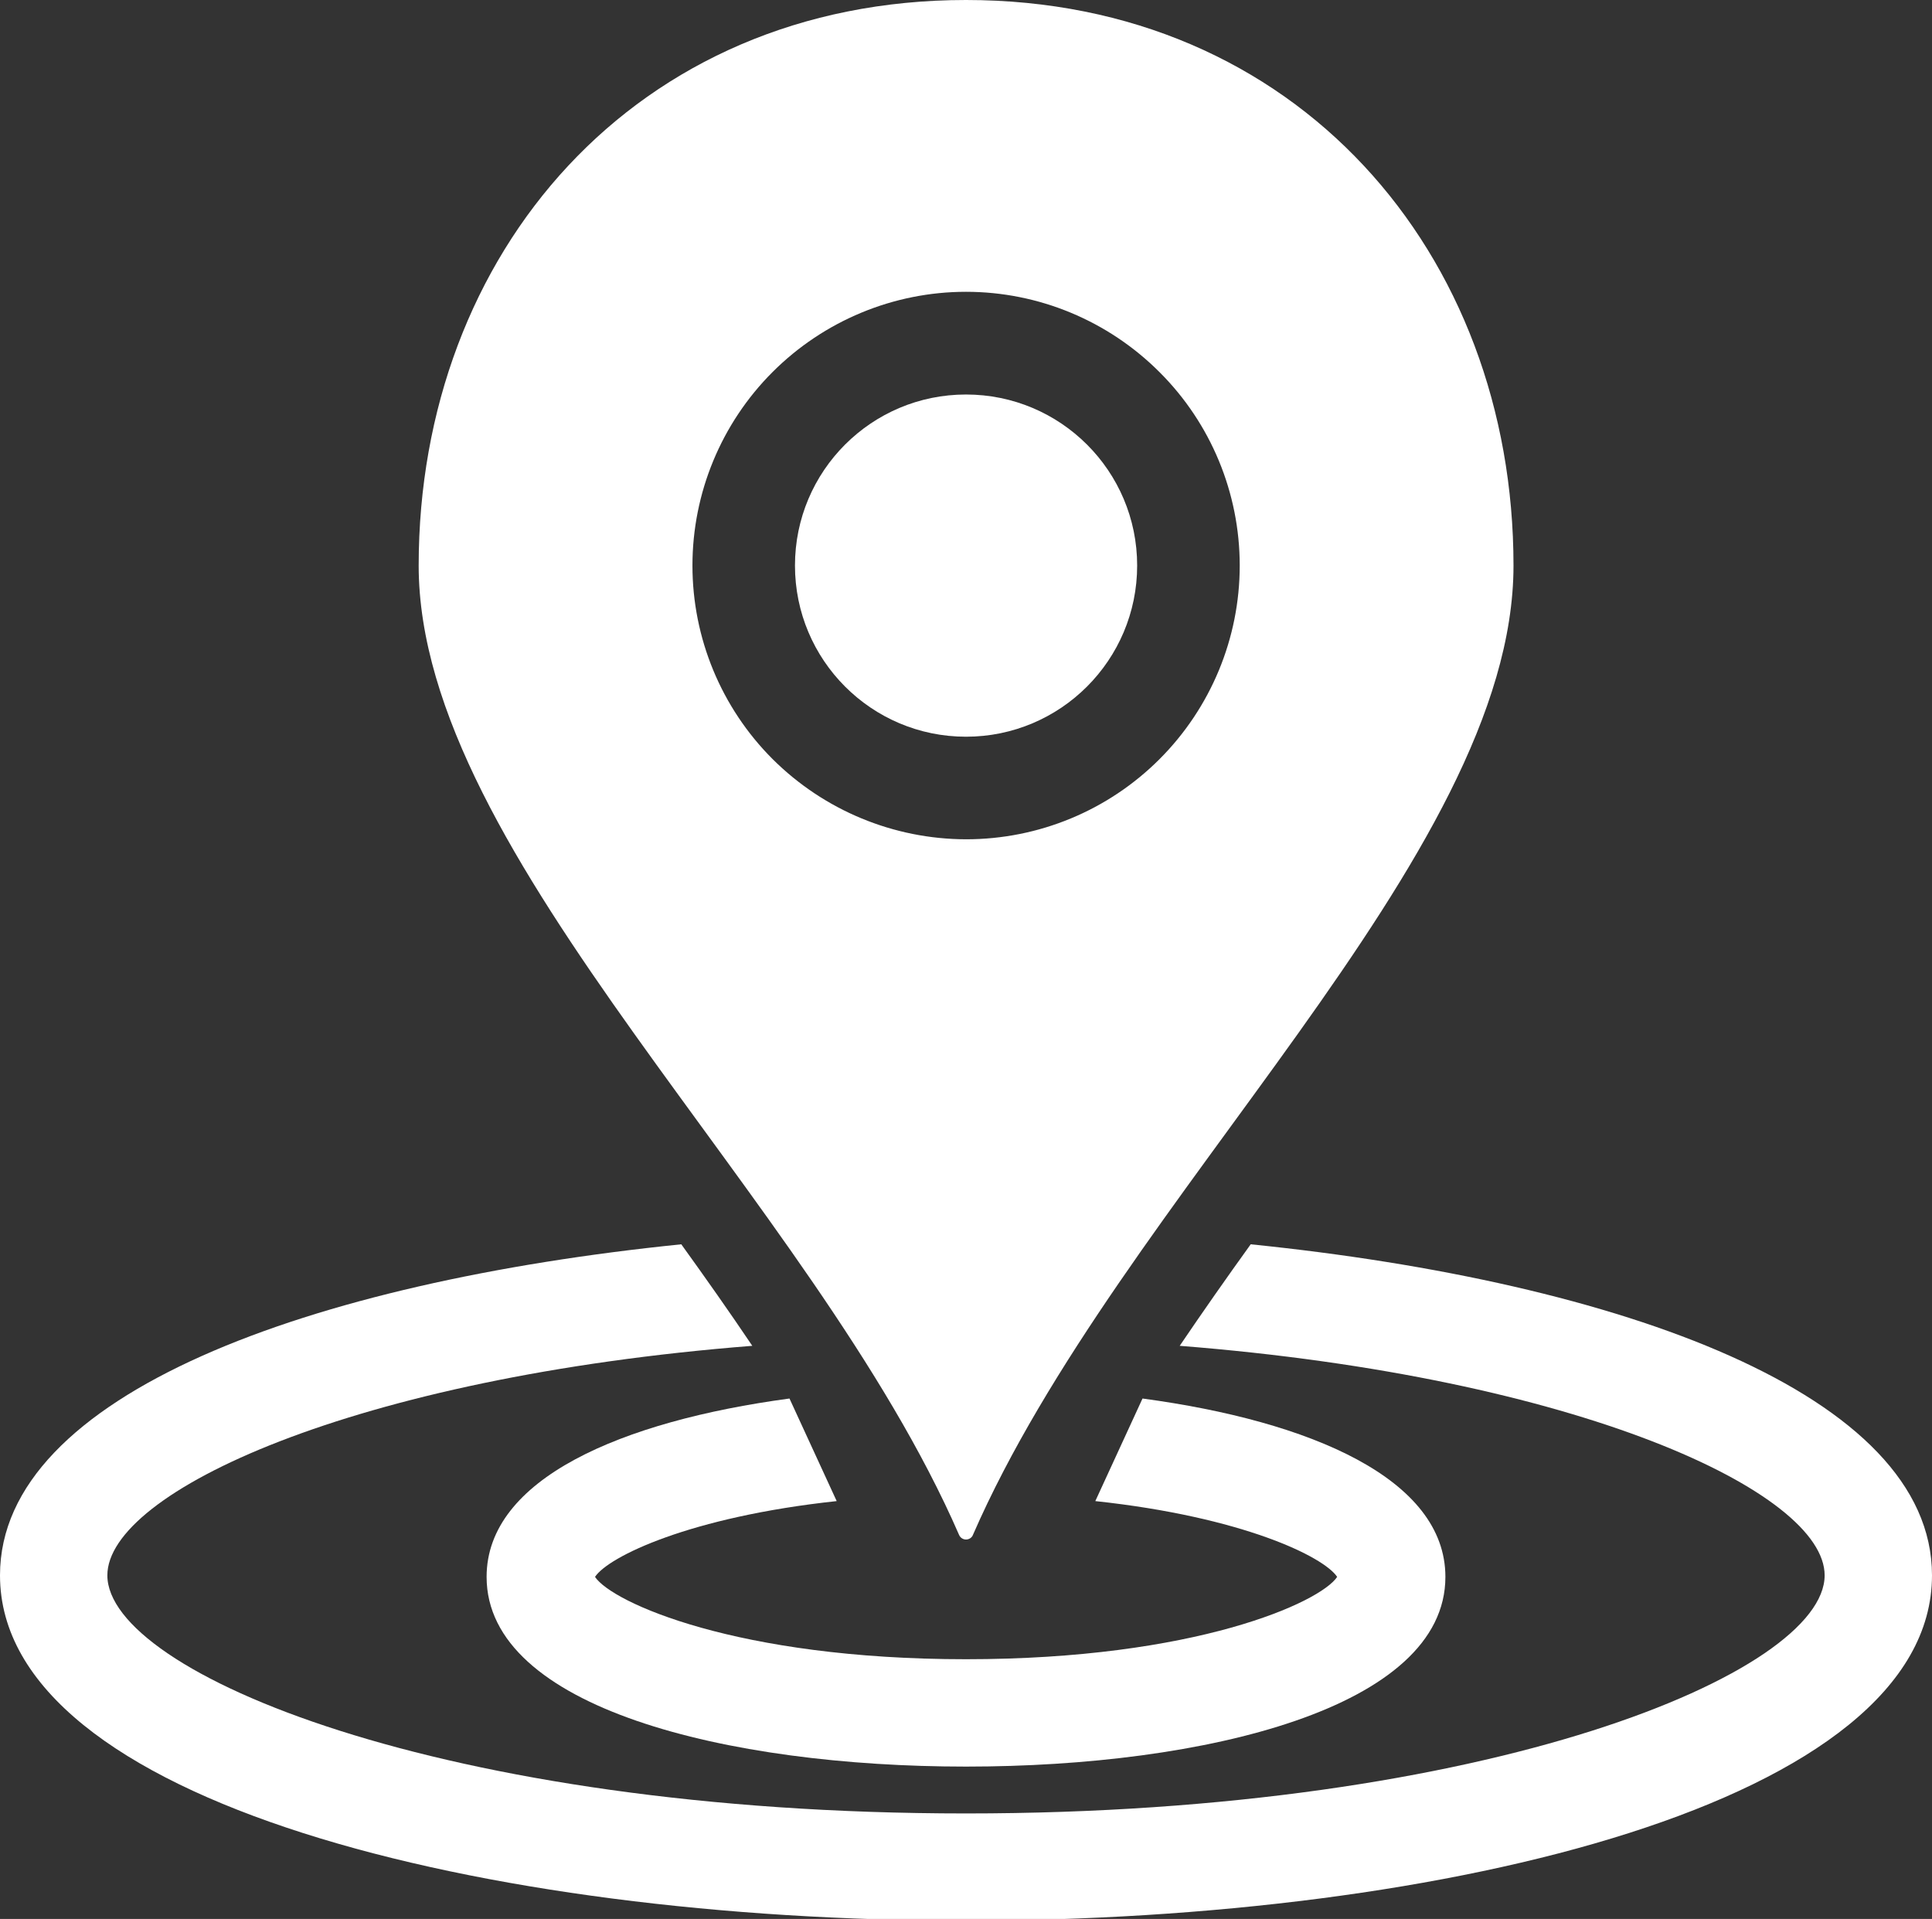
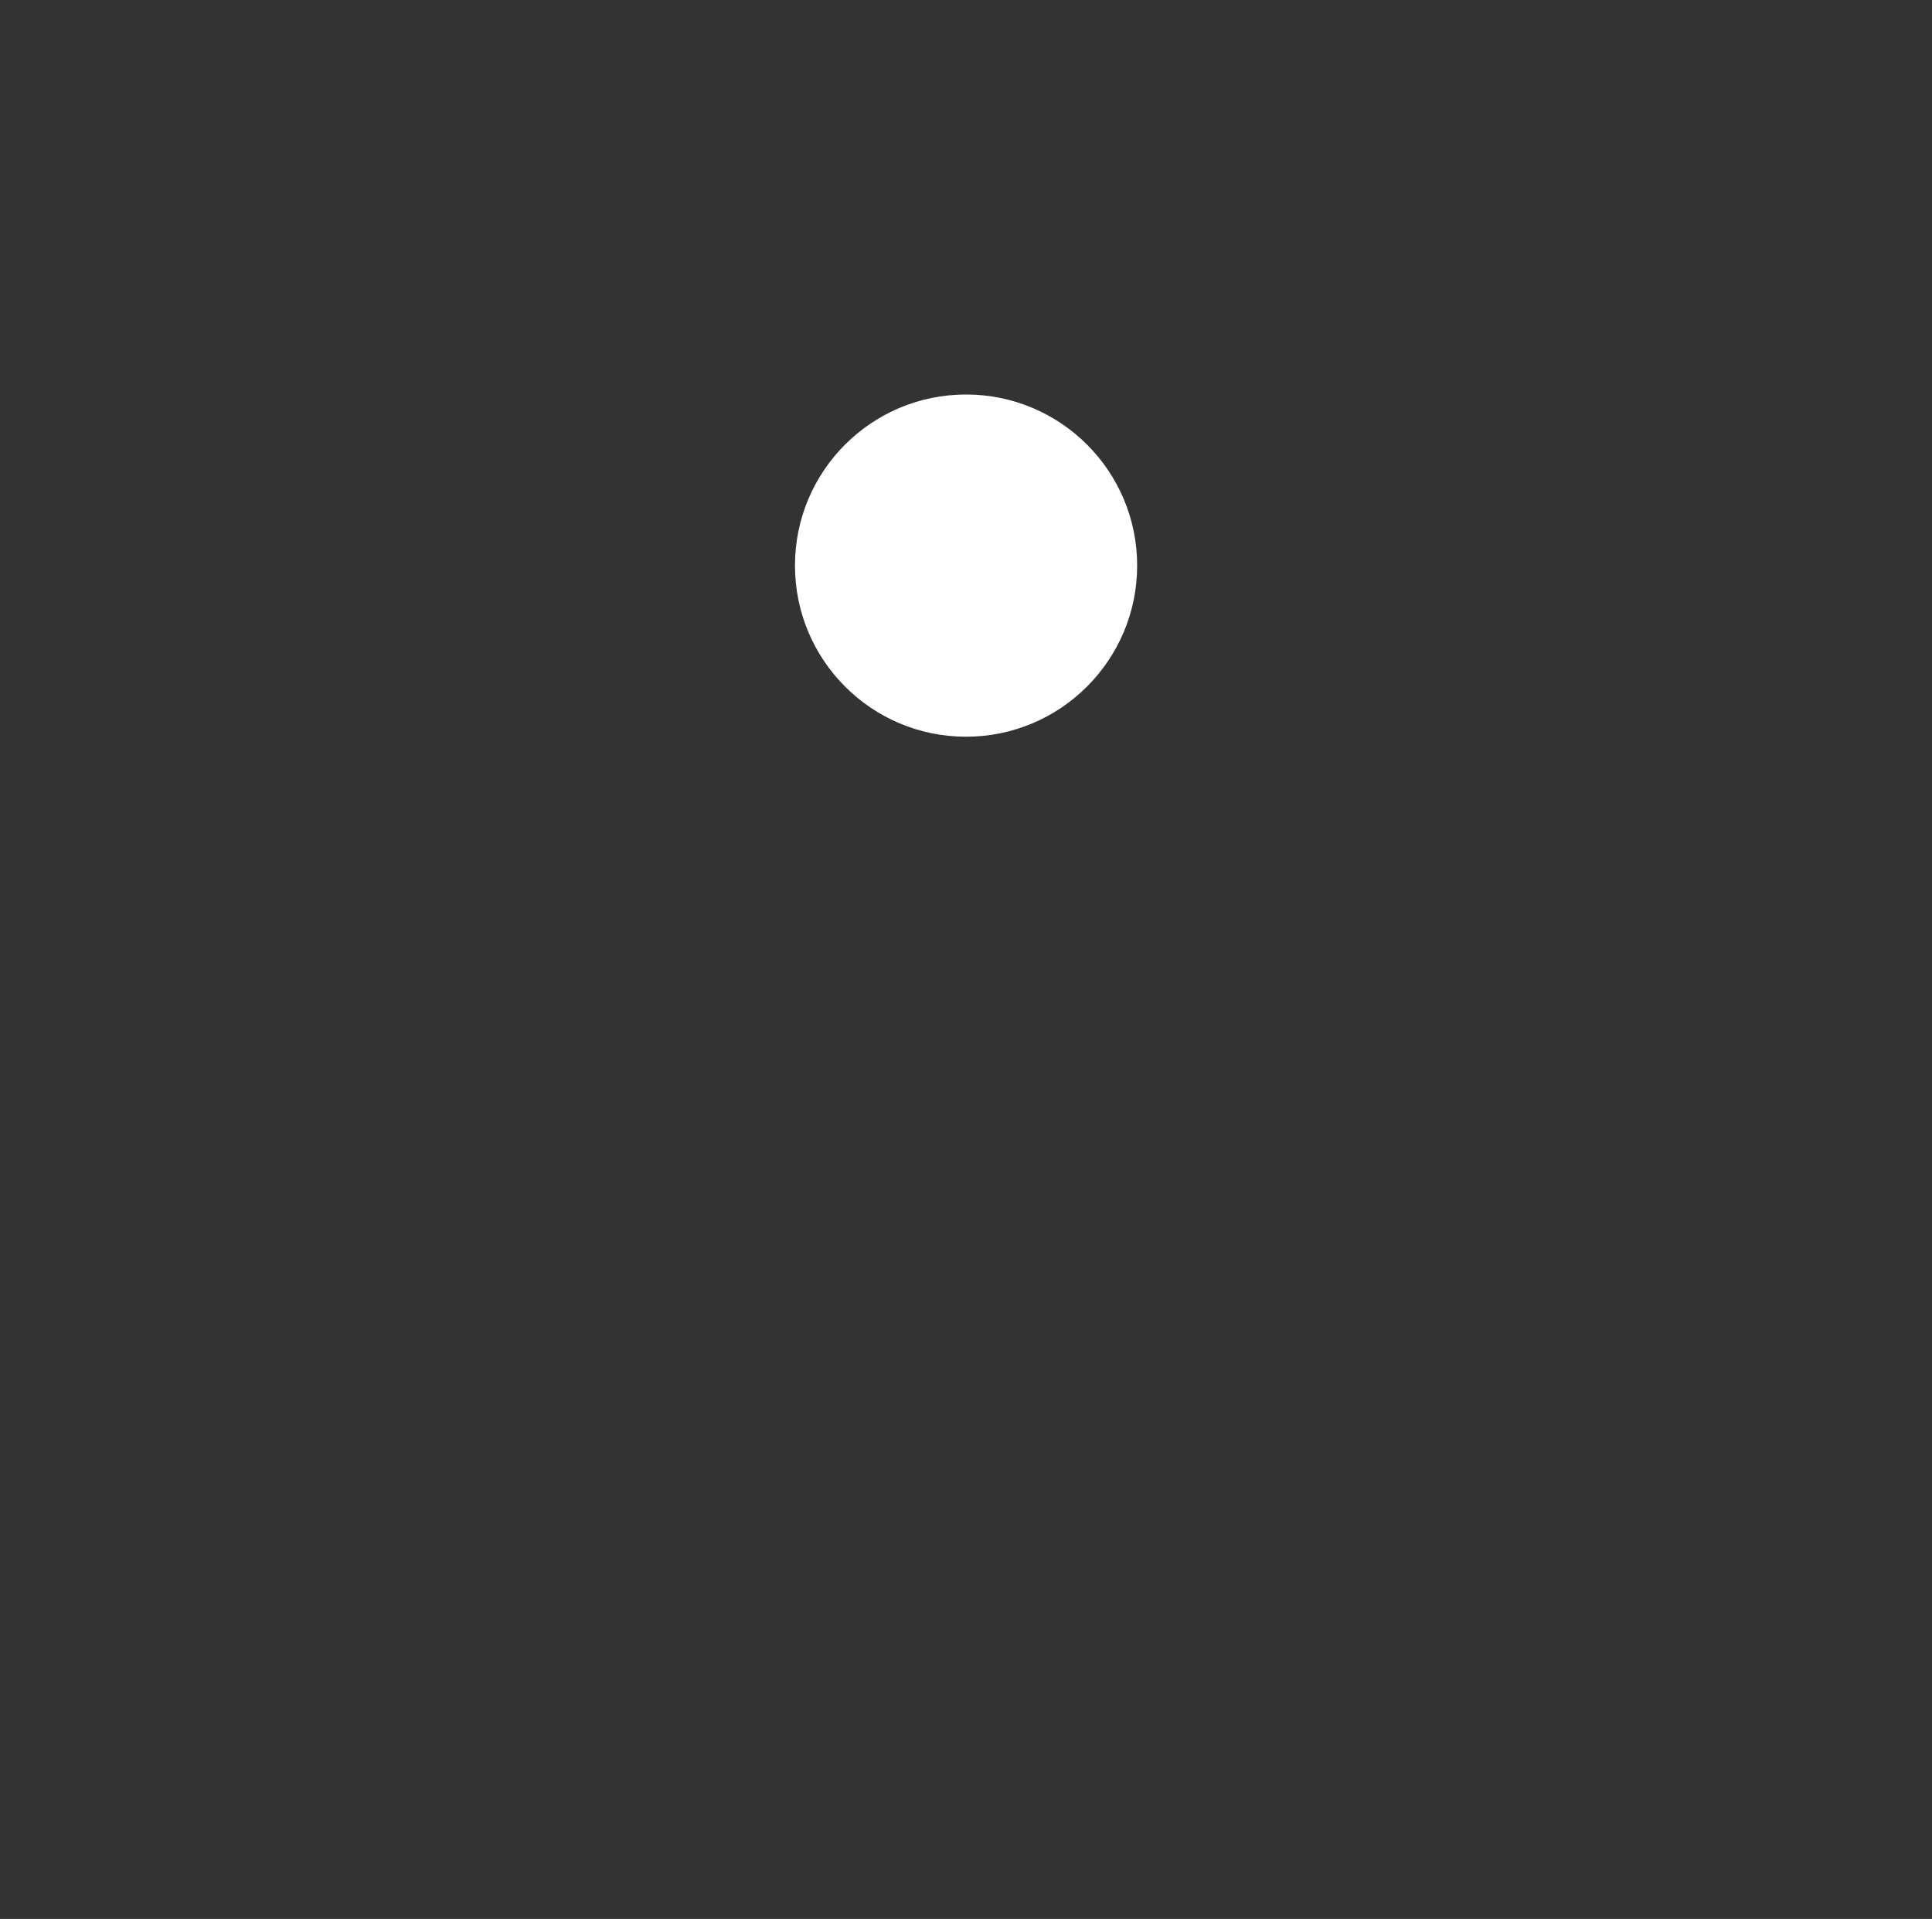
<svg xmlns="http://www.w3.org/2000/svg" fill="#000000" height="43.7" preserveAspectRatio="xMidYMid meet" version="1" viewBox="0.0 0.0 44.0 43.7" width="44" zoomAndPan="magnify">
  <rect x="0.0" y="0.0" width="44.0" height="43.7" fill="#333333" stroke="none" />
  <defs>
    <clipPath id="a">
      <path d="M 0 28 L 44 28 L 44 43.738 L 0 43.738 Z M 0 28" />
    </clipPath>
  </defs>
  <g>
    <g id="change1_2">
      <path d="M 25.898 12.879 C 25.898 15.031 24.152 16.777 22 16.777 C 19.848 16.777 18.105 15.031 18.105 12.879 C 18.105 10.727 19.848 8.984 22 8.984 C 24.152 8.984 25.898 10.727 25.898 12.879" fill="#ffffff" />
    </g>
    <g id="change1_3">
-       <path d="M 15.77 12.879 C 15.77 11.227 16.426 9.641 17.594 8.473 C 18.762 7.305 20.348 6.645 22 6.645 C 23.656 6.645 25.238 7.305 26.406 8.473 C 27.578 9.641 28.234 11.227 28.234 12.879 C 28.234 14.531 27.578 16.117 26.406 17.289 C 25.238 18.457 23.656 19.113 22 19.113 C 20.348 19.109 18.766 18.453 17.594 17.285 C 16.426 16.117 15.77 14.531 15.77 12.879 Z M 22 35.059 C 22.07 35.059 22.137 35.016 22.16 34.949 C 25.508 27.273 34.469 19.52 34.469 12.879 C 34.469 5.766 29.531 0 22 0 C 14.469 0 9.535 5.766 9.535 12.879 C 9.535 19.52 18.496 27.273 21.84 34.949 C 21.867 35.016 21.93 35.059 22 35.059" fill="#ffffff" />
-     </g>
+       </g>
    <g id="change1_4">
-       <path d="M 19.055 34.184 L 17.98 31.848 C 14.156 32.363 11.082 33.676 11.082 35.91 C 11.082 38.895 16.566 40.23 22 40.23 C 27.434 40.23 32.918 38.895 32.918 35.91 C 32.918 33.676 29.844 32.363 26.02 31.848 L 24.945 34.184 C 28.293 34.543 30.148 35.449 30.453 35.91 C 30.066 36.492 27.223 37.785 22 37.785 C 16.781 37.785 13.938 36.492 13.551 35.91 C 13.855 35.449 15.711 34.543 19.055 34.184" fill="#ffffff" />
-     </g>
+       </g>
    <g clip-path="url(#a)" id="change1_1">
-       <path d="M 28.484 28.336 C 27.93 29.105 27.391 29.875 26.867 30.648 C 35.969 31.363 41.555 33.984 41.555 35.875 C 41.555 38.086 33.938 41.297 22 41.297 C 10.062 41.297 2.445 38.086 2.445 35.875 C 2.445 33.984 8.035 31.363 17.133 30.648 C 16.613 29.875 16.07 29.105 15.516 28.336 C 7.086 29.195 0 31.746 0 35.875 C 0 41.039 11.066 43.738 22 43.738 C 32.934 43.738 44 41.039 44 35.875 C 44 31.746 36.914 29.195 28.484 28.336" fill="#ffffff" />
-     </g>
+       </g>
  </g>
</svg>